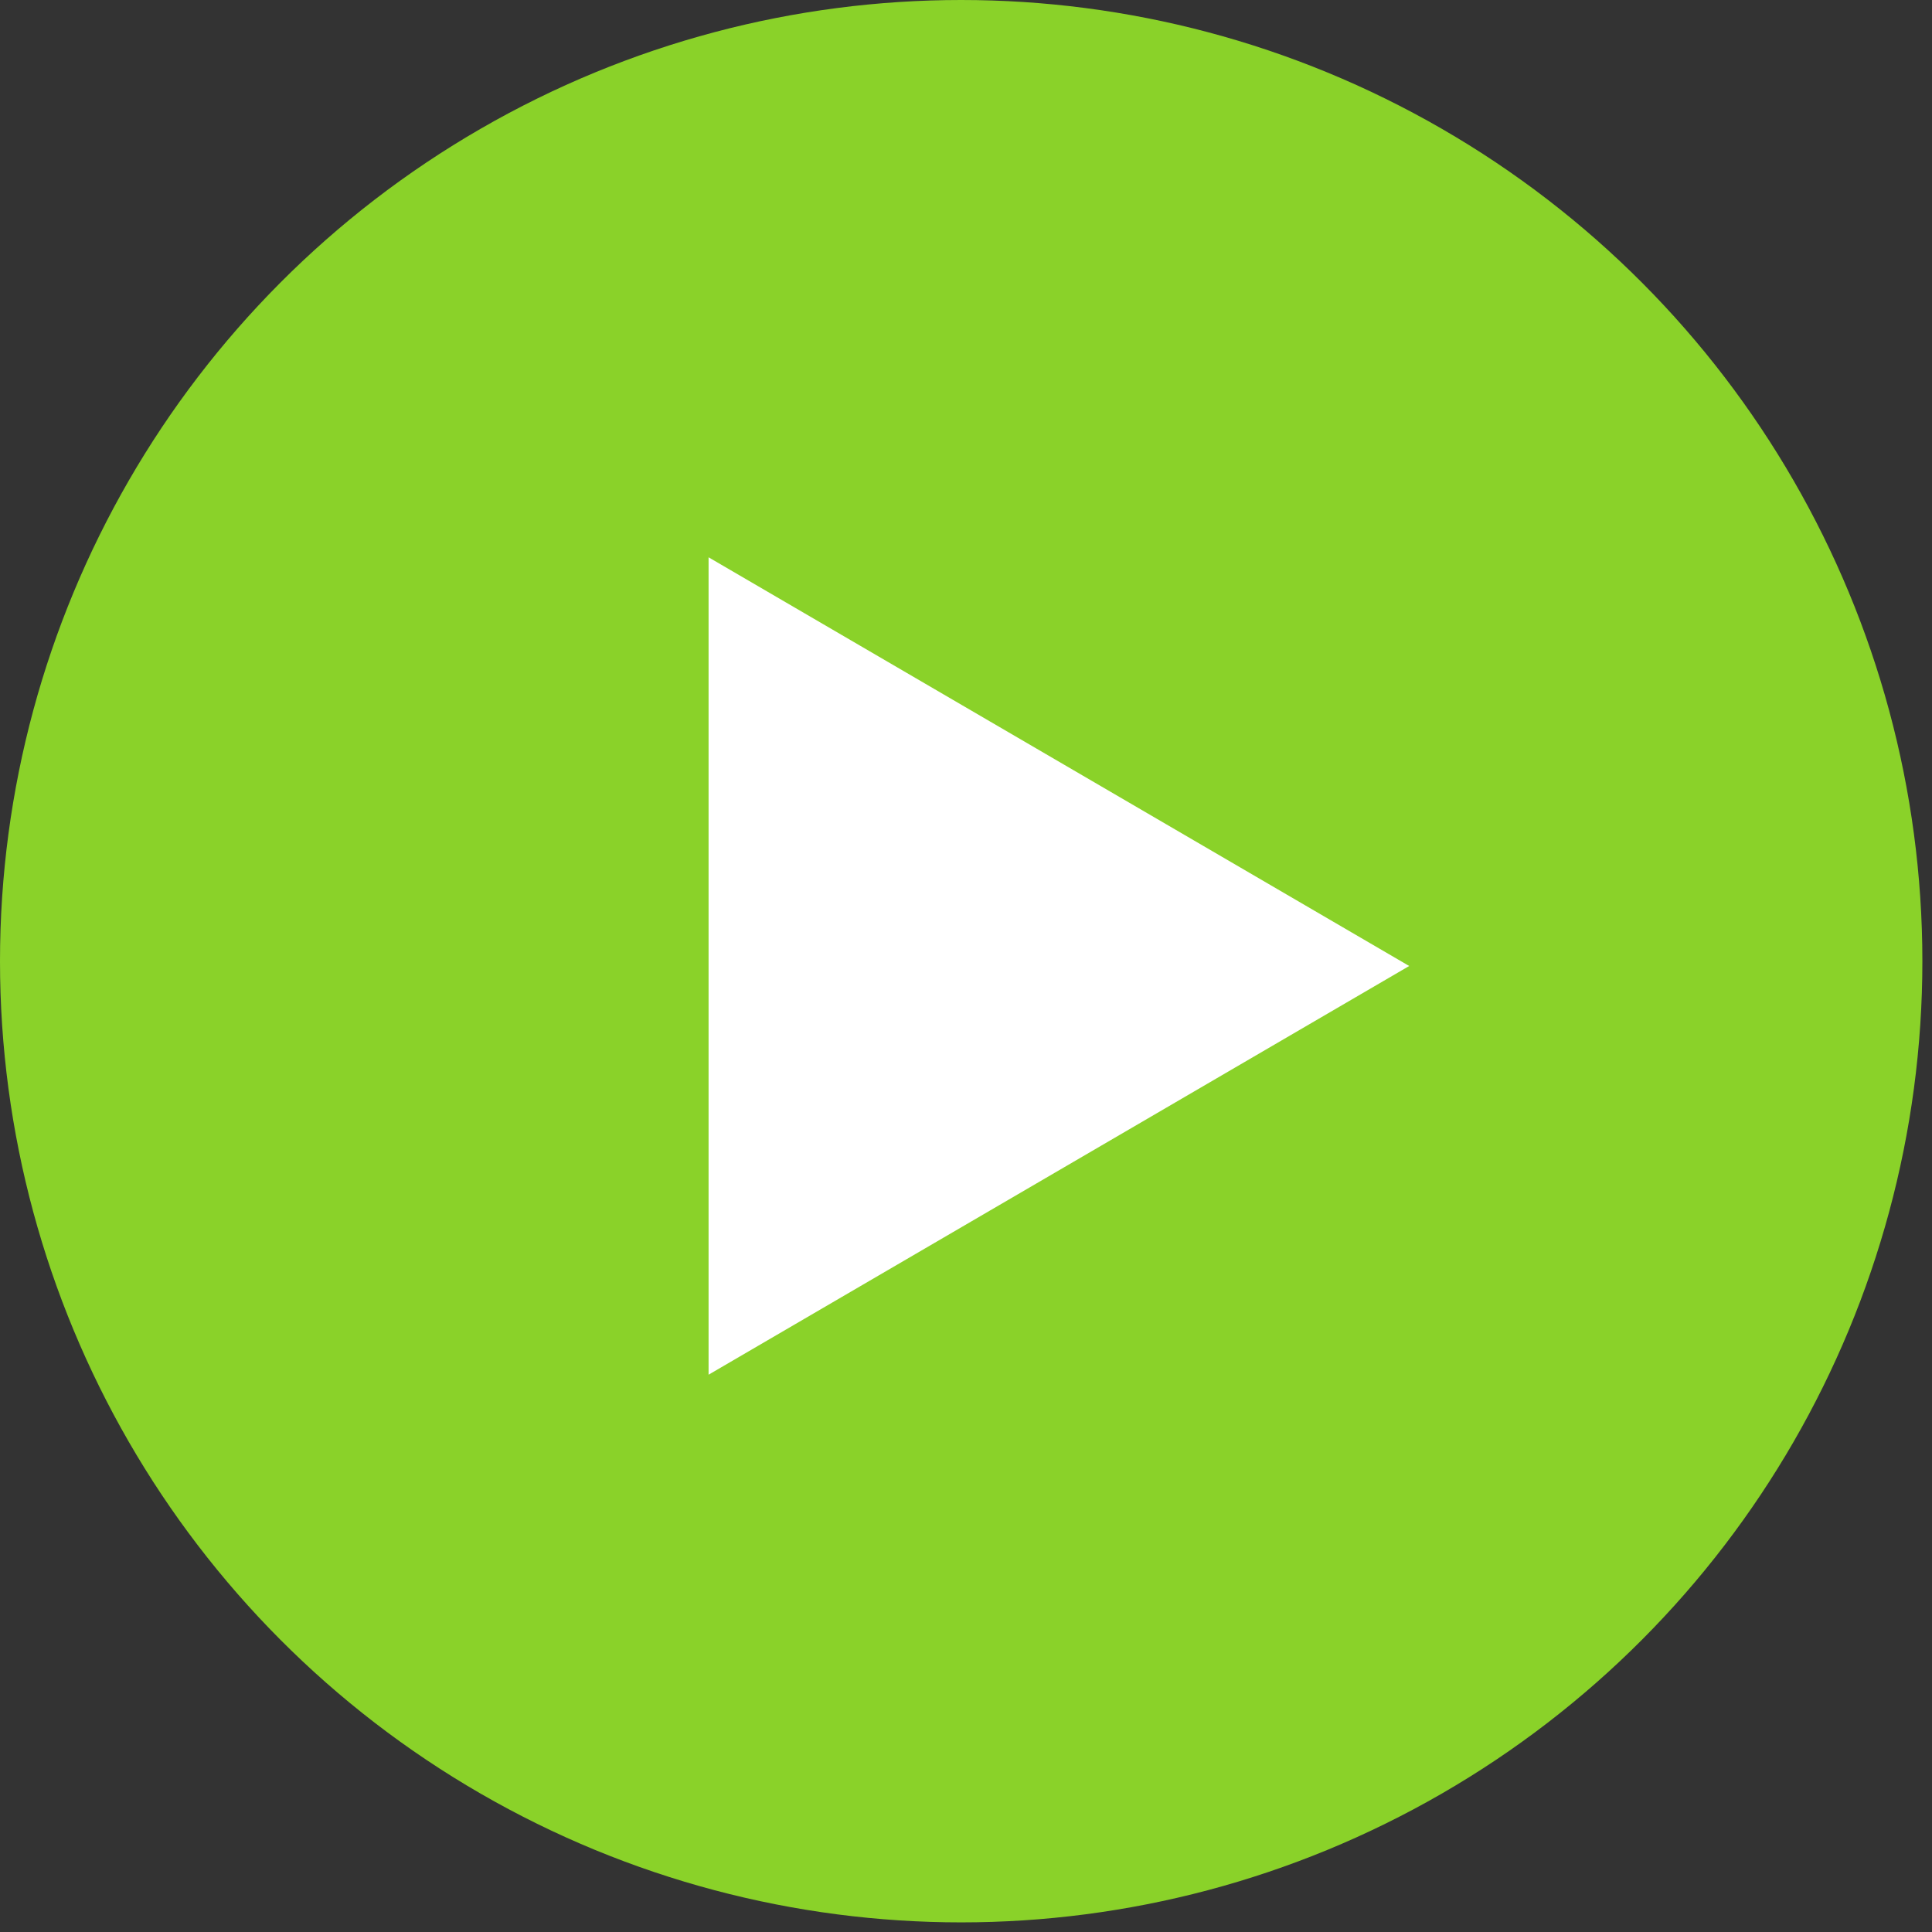
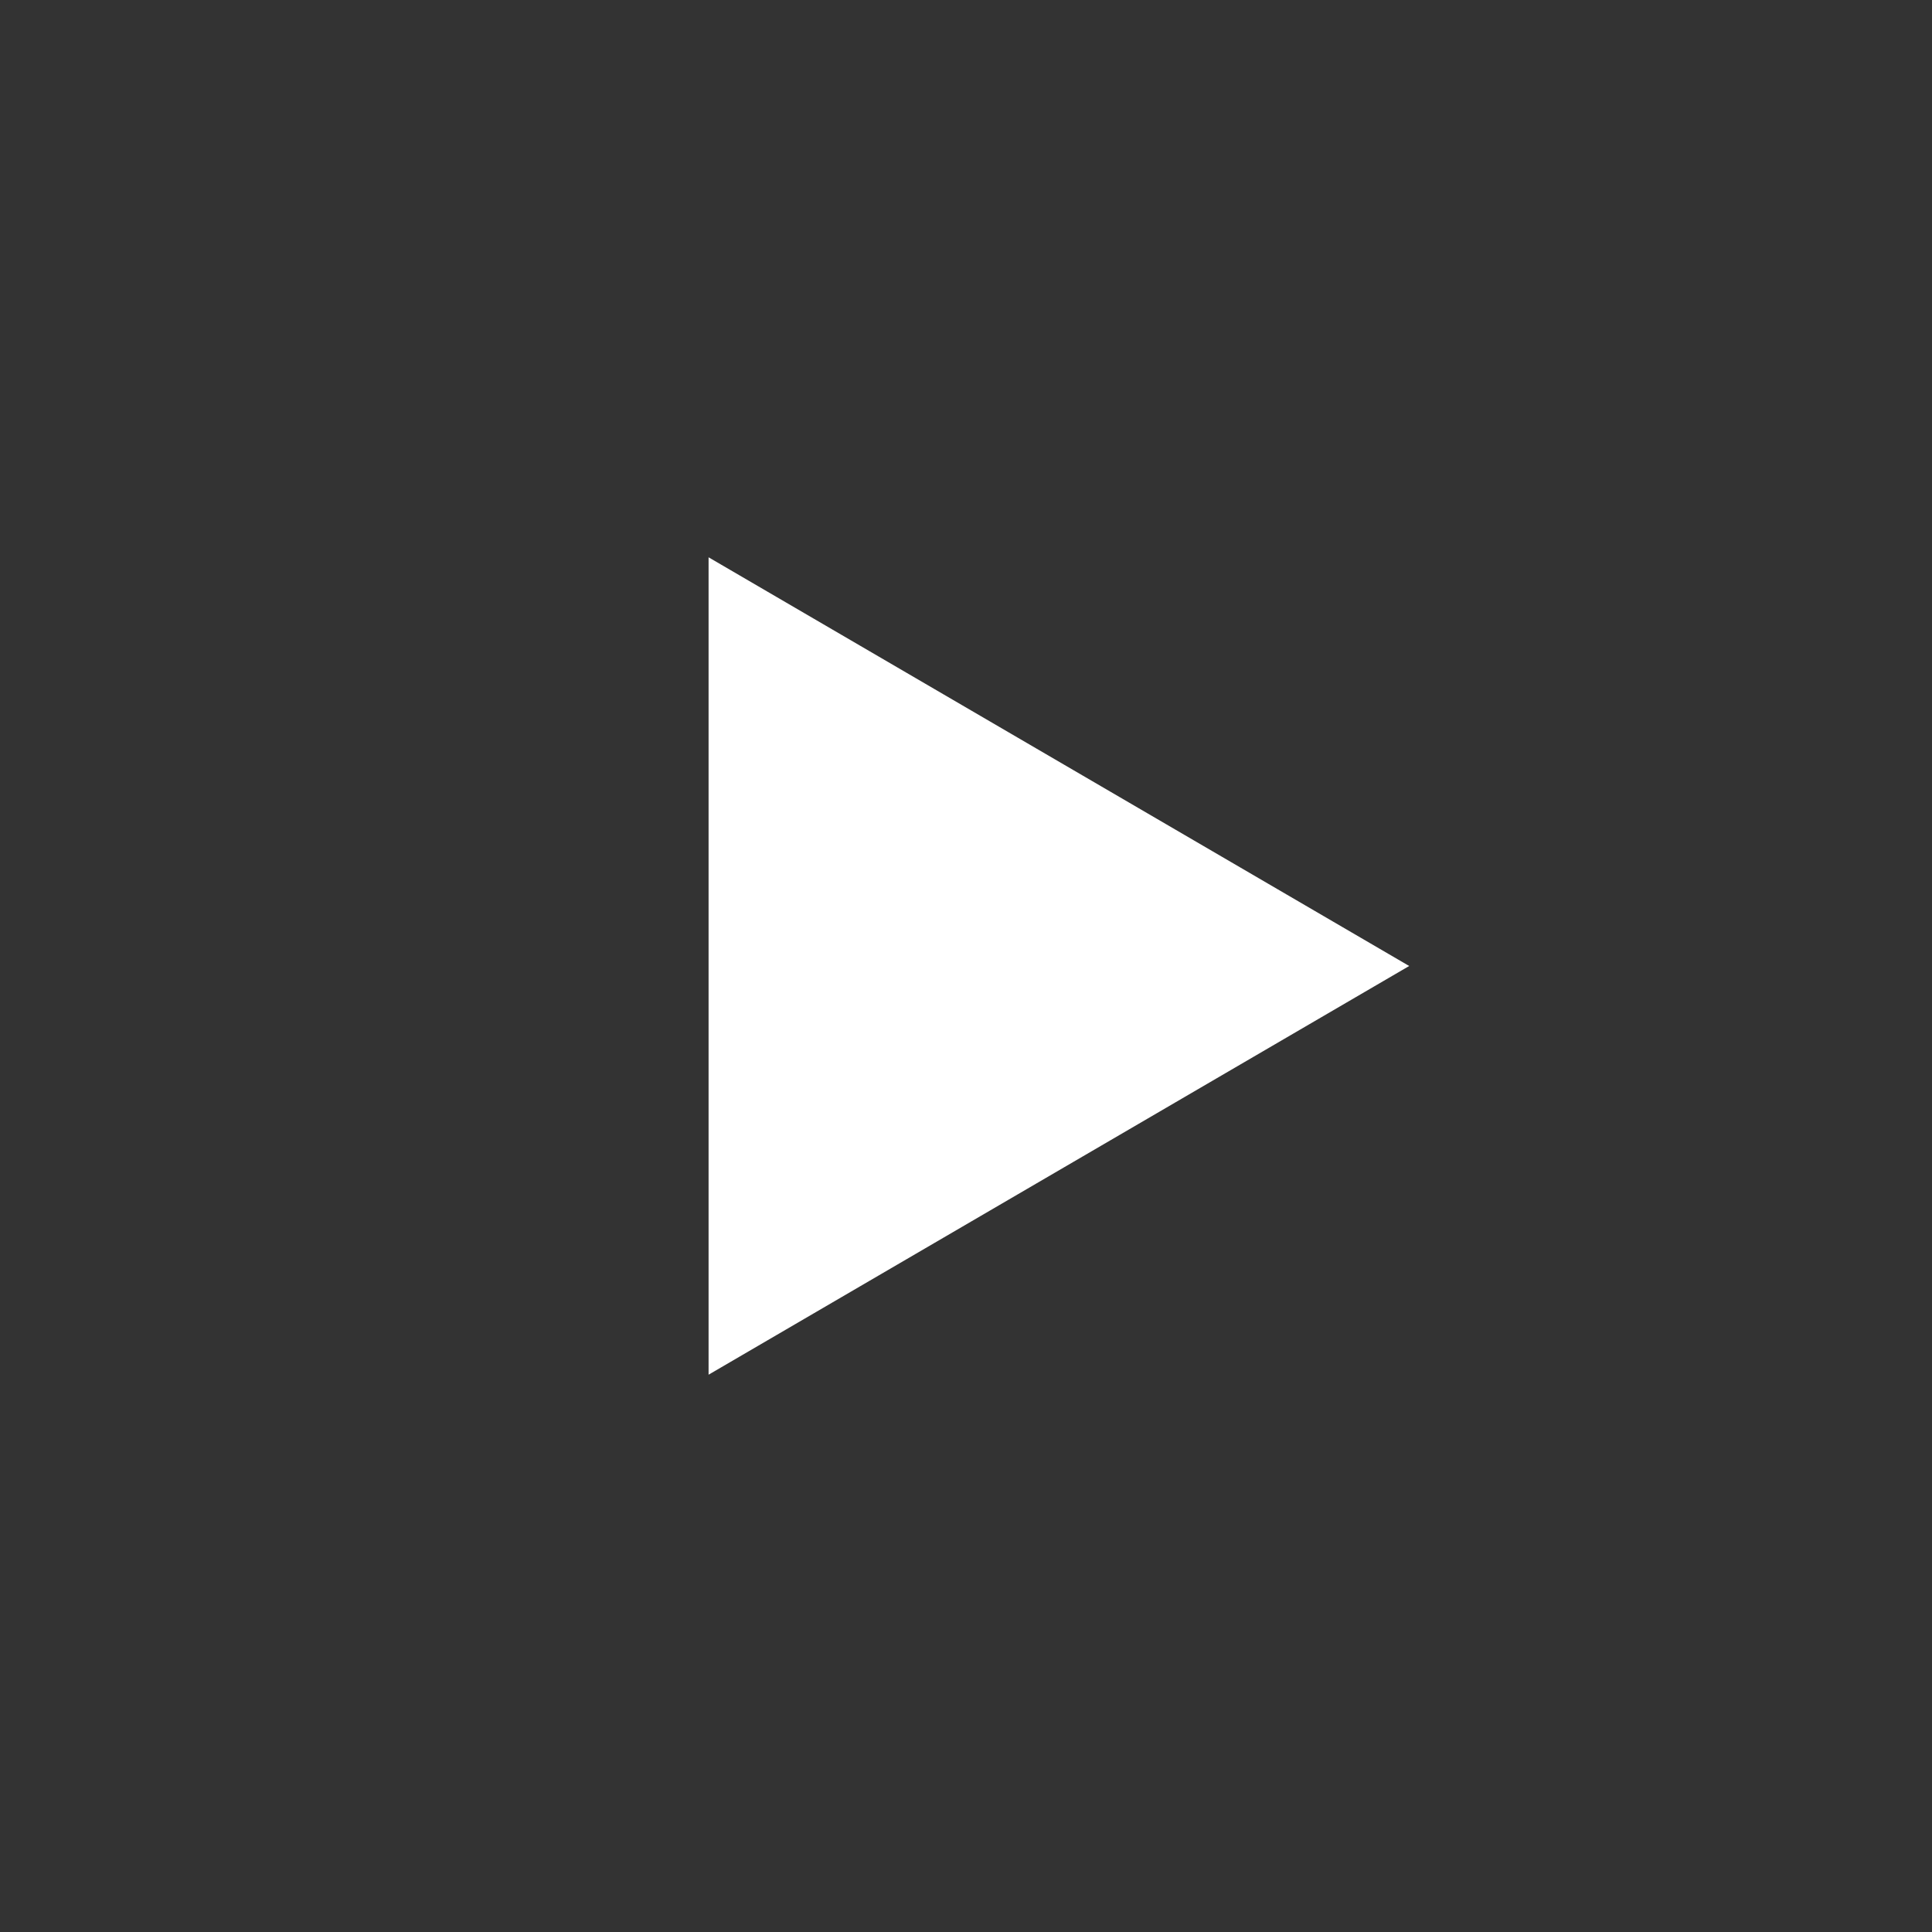
<svg xmlns="http://www.w3.org/2000/svg" width="104" height="104" viewBox="0 0 104 104" fill="none">
  <rect x="0" y="0" width="104" height="104" fill="#333333" stroke="none" />
-   <circle cx="51.741" cy="51.741" r="51.741" fill="#8AD229" />
  <path d="M38.143 30L75.857 52L38.143 74V30Z" fill="white" />
</svg>